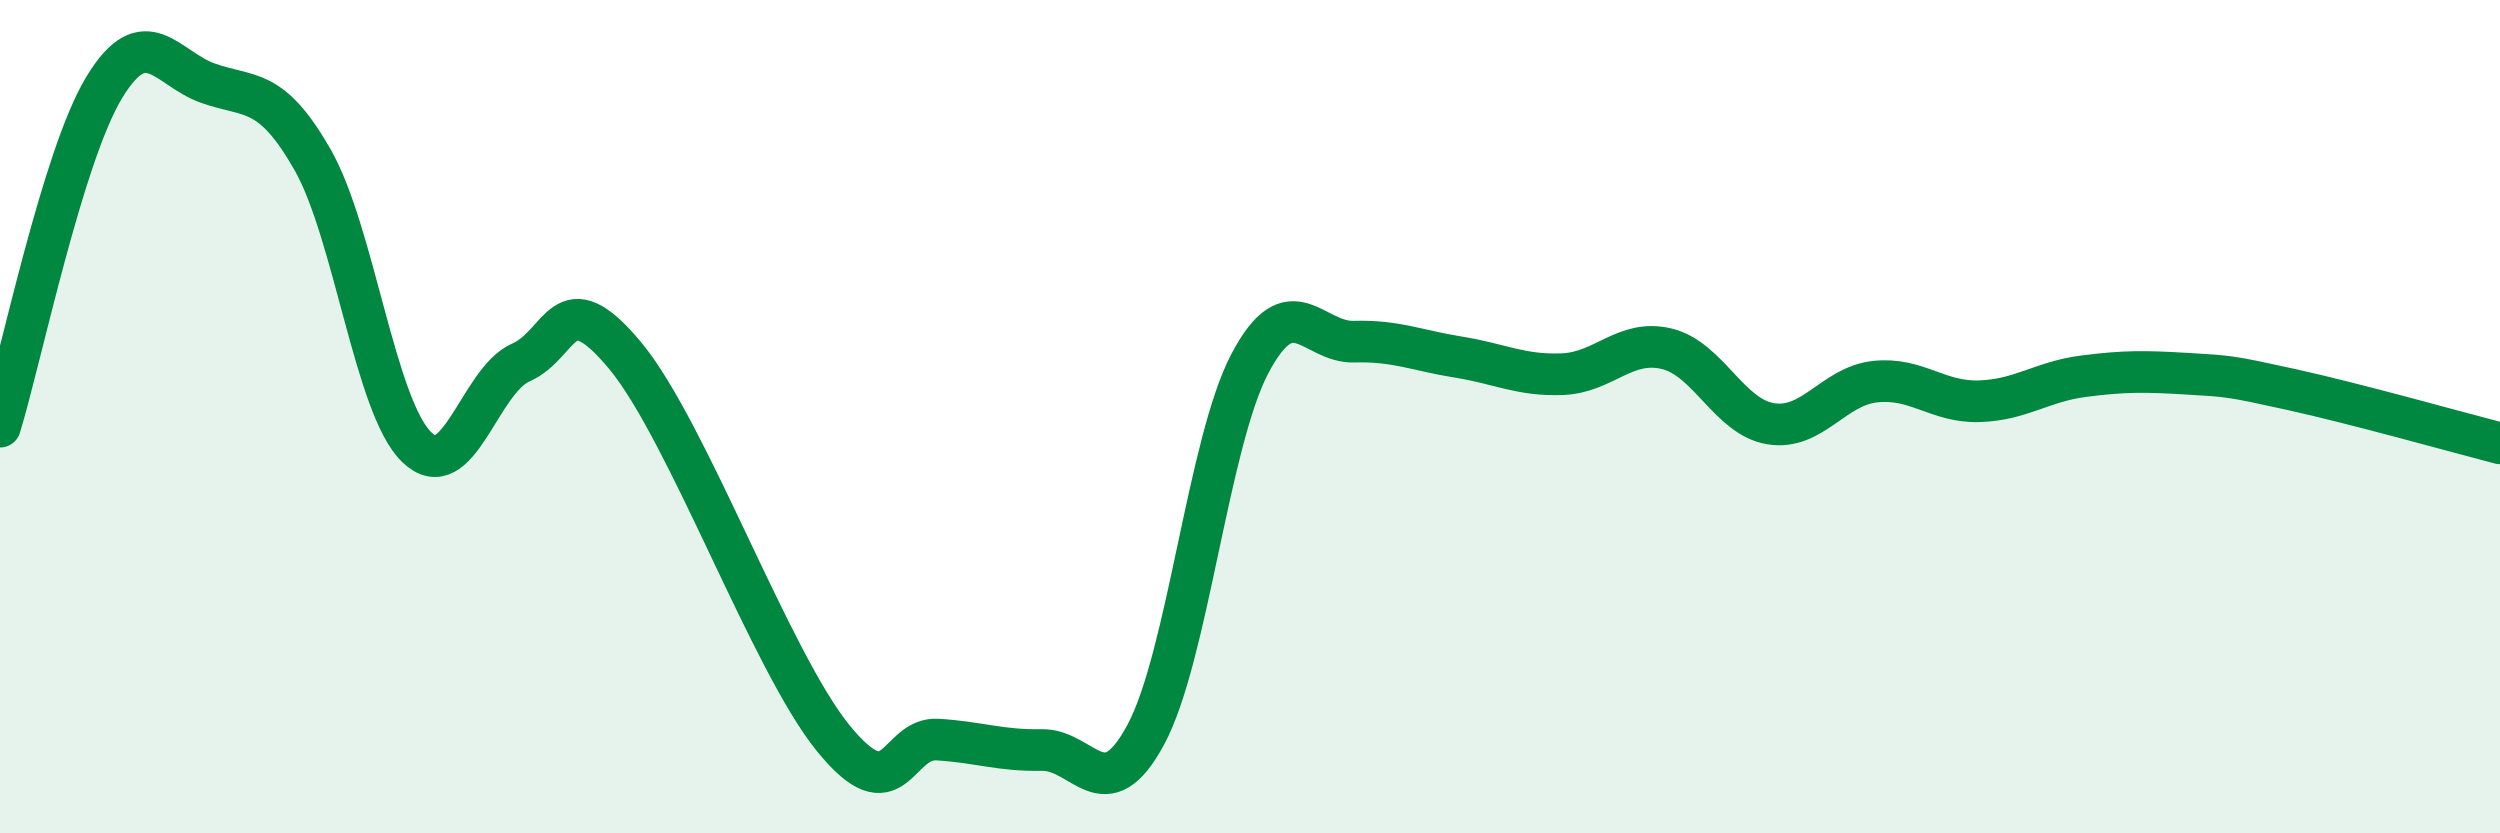
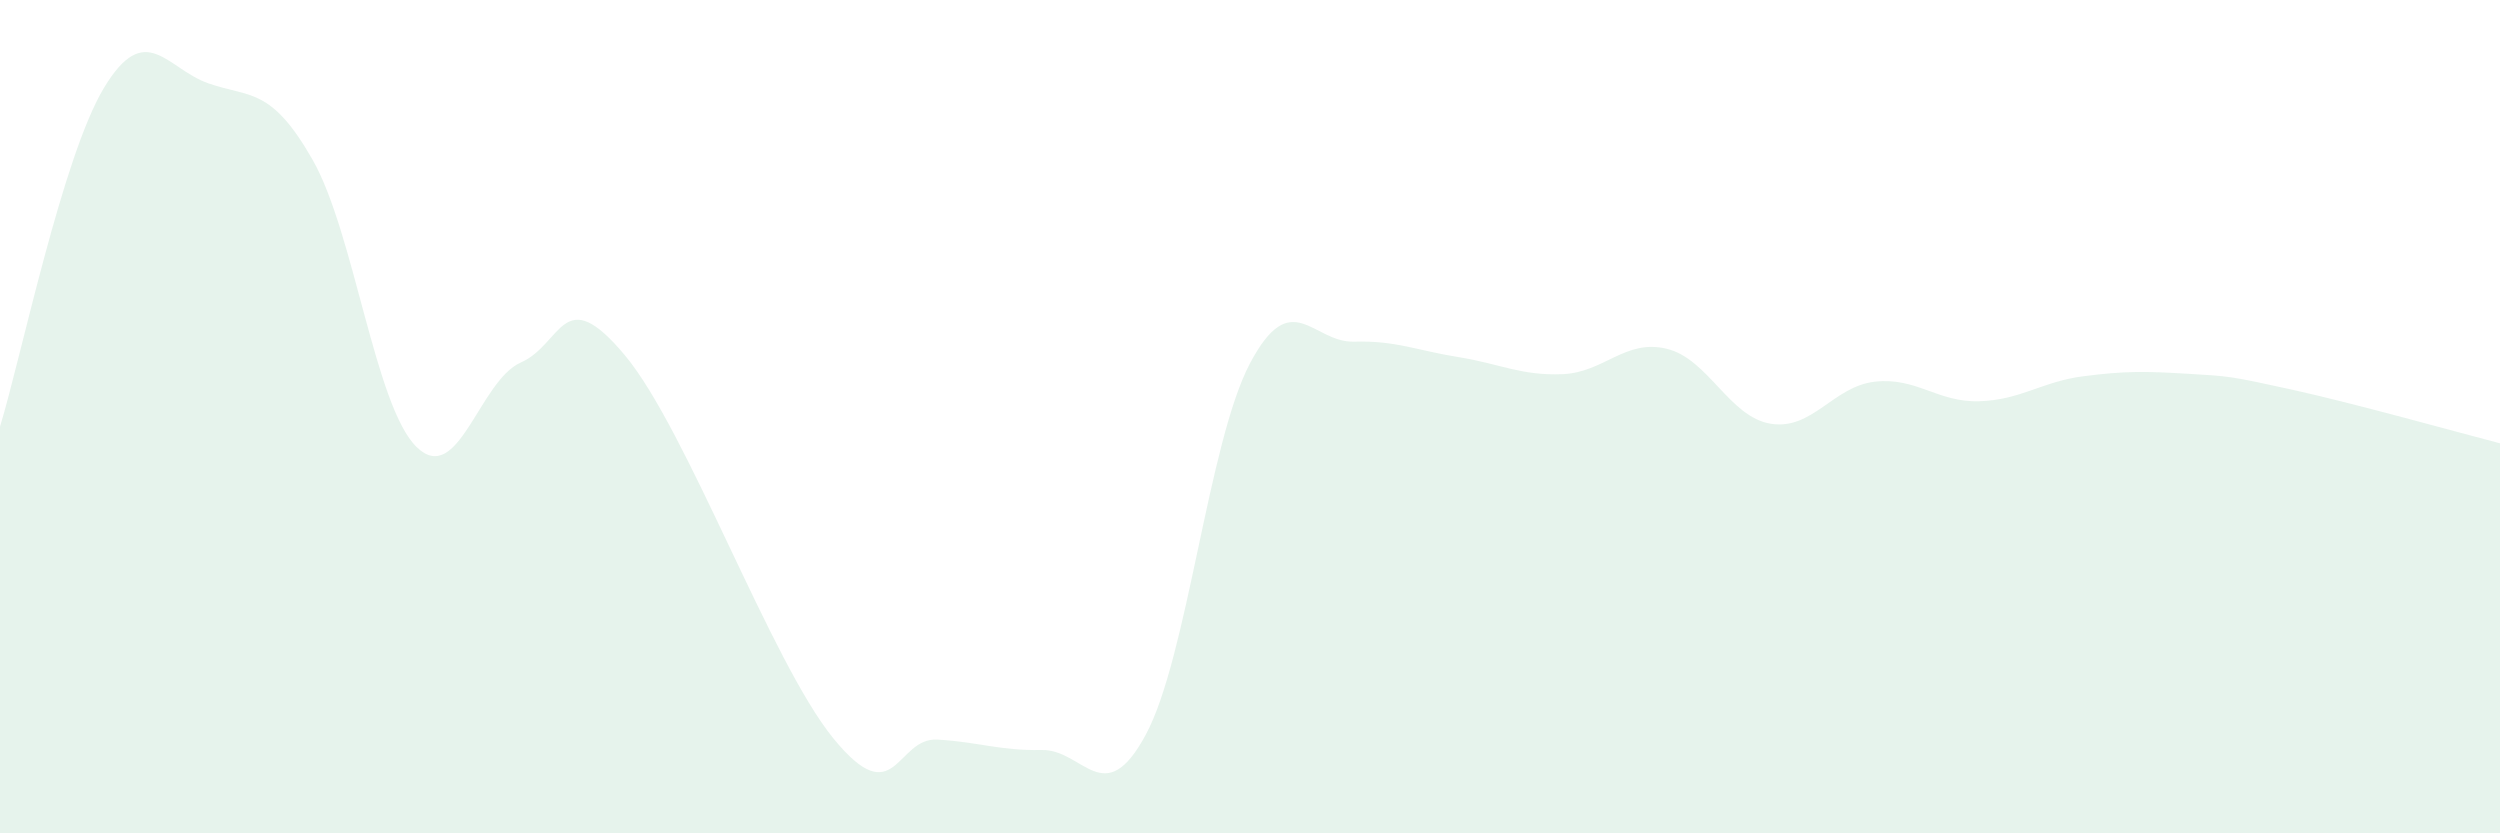
<svg xmlns="http://www.w3.org/2000/svg" width="60" height="20" viewBox="0 0 60 20">
  <path d="M 0,10.24 C 0.5,8.61 1.5,3.75 2.5,2.1 C 3.5,0.45 4,1.65 5,2 C 6,2.35 6.5,2.08 7.5,3.83 C 8.5,5.58 9,9.76 10,10.73 C 11,11.7 11.5,9.14 12.5,8.7 C 13.5,8.26 13.5,6.73 15,8.53 C 16.5,10.33 18.5,15.88 20,17.72 C 21.5,19.56 21.5,17.69 22.5,17.75 C 23.5,17.81 24,18.02 25,18 C 26,17.98 26.5,19.49 27.5,17.63 C 28.5,15.77 29,10.61 30,8.72 C 31,6.83 31.5,8.23 32.5,8.2 C 33.5,8.17 34,8.41 35,8.57 C 36,8.73 36.5,9.02 37.5,8.98 C 38.5,8.94 39,8.13 40,8.37 C 41,8.61 41.5,10.01 42.5,10.17 C 43.5,10.33 44,9.27 45,9.16 C 46,9.05 46.5,9.66 47.5,9.63 C 48.5,9.6 49,9.16 50,9.03 C 51,8.9 51.5,8.91 52.5,8.97 C 53.5,9.03 53.5,9.02 55,9.35 C 56.5,9.68 59,10.38 60,10.64L60 20L0 20Z" fill="#008740" opacity="0.1" stroke-linecap="round" stroke-linejoin="round" />
-   <path d="M 0,10.24 C 0.5,8.61 1.5,3.75 2.5,2.1 C 3.5,0.45 4,1.65 5,2 C 6,2.35 6.5,2.08 7.5,3.83 C 8.5,5.58 9,9.76 10,10.73 C 11,11.7 11.5,9.14 12.5,8.7 C 13.5,8.26 13.5,6.73 15,8.53 C 16.5,10.33 18.5,15.88 20,17.72 C 21.5,19.56 21.5,17.69 22.5,17.75 C 23.5,17.81 24,18.02 25,18 C 26,17.98 26.5,19.49 27.5,17.63 C 28.5,15.77 29,10.61 30,8.72 C 31,6.83 31.5,8.23 32.5,8.2 C 33.5,8.17 34,8.41 35,8.57 C 36,8.73 36.5,9.02 37.5,8.98 C 38.5,8.94 39,8.13 40,8.37 C 41,8.61 41.5,10.01 42.5,10.17 C 43.5,10.33 44,9.27 45,9.16 C 46,9.05 46.5,9.66 47.5,9.63 C 48.5,9.6 49,9.16 50,9.03 C 51,8.9 51.5,8.91 52.5,8.97 C 53.5,9.03 53.5,9.02 55,9.35 C 56.5,9.68 59,10.38 60,10.64" stroke="#008740" stroke-width="1" fill="none" stroke-linecap="round" stroke-linejoin="round" />
</svg>